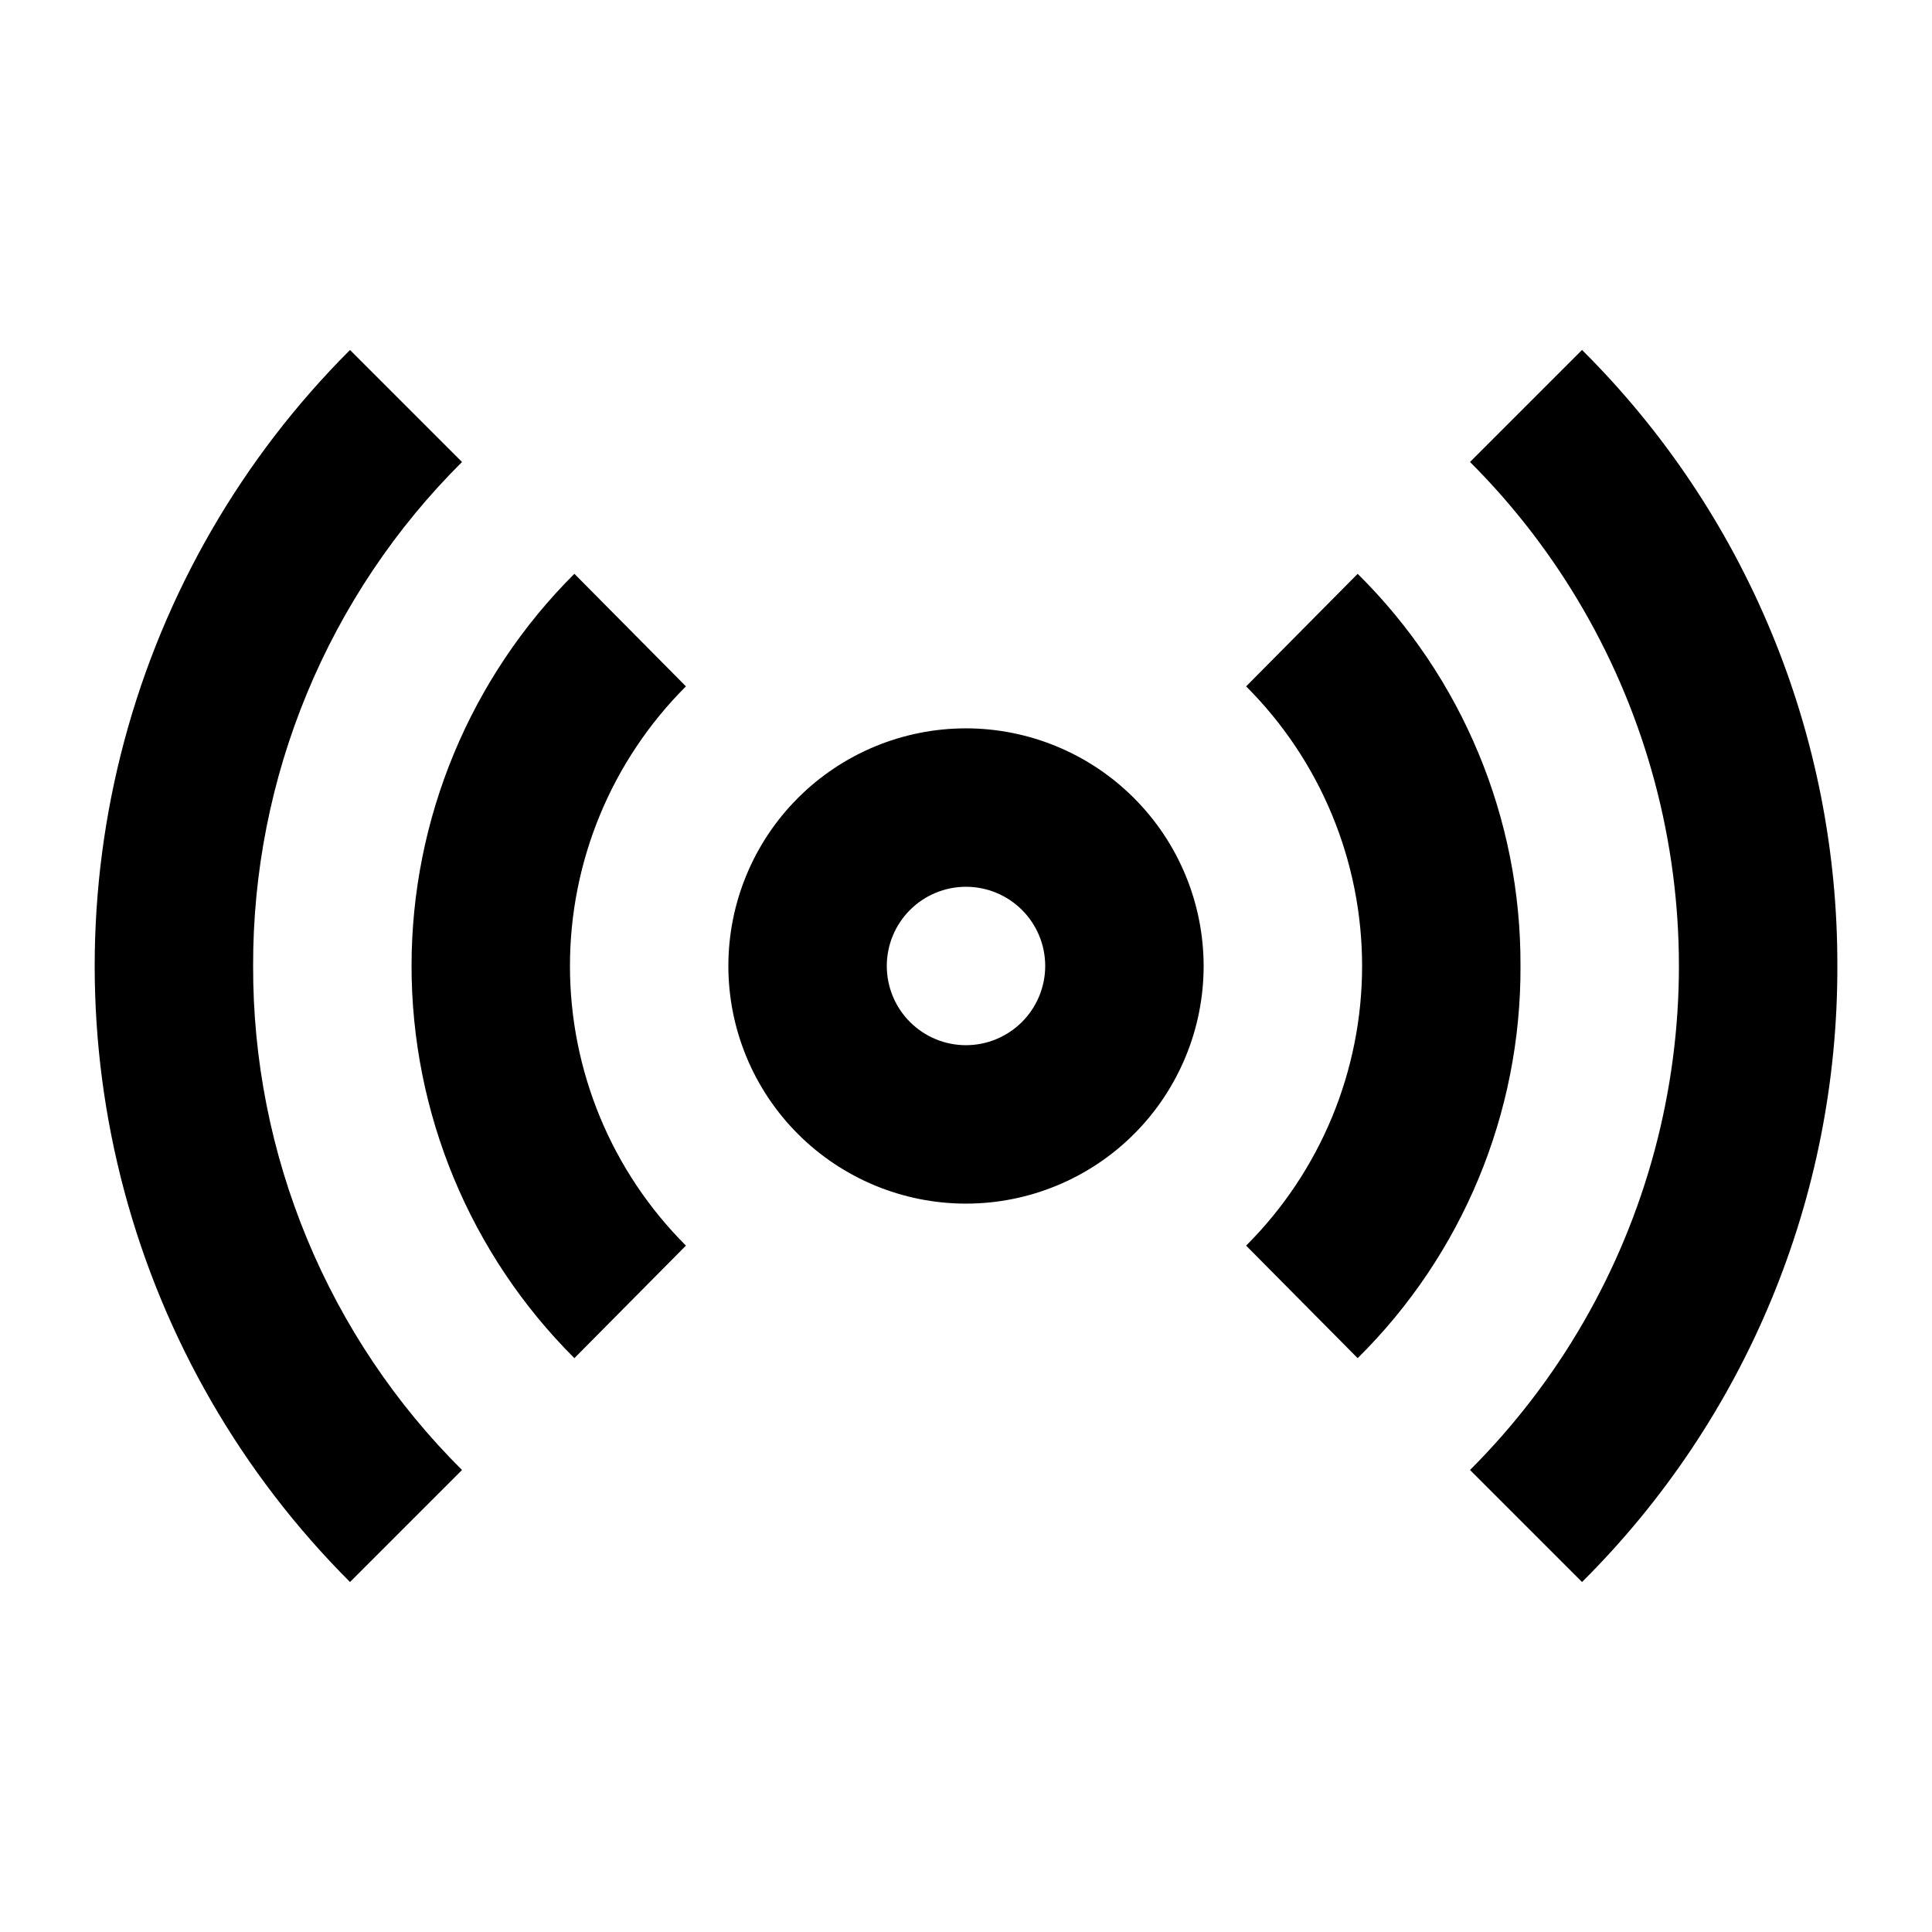
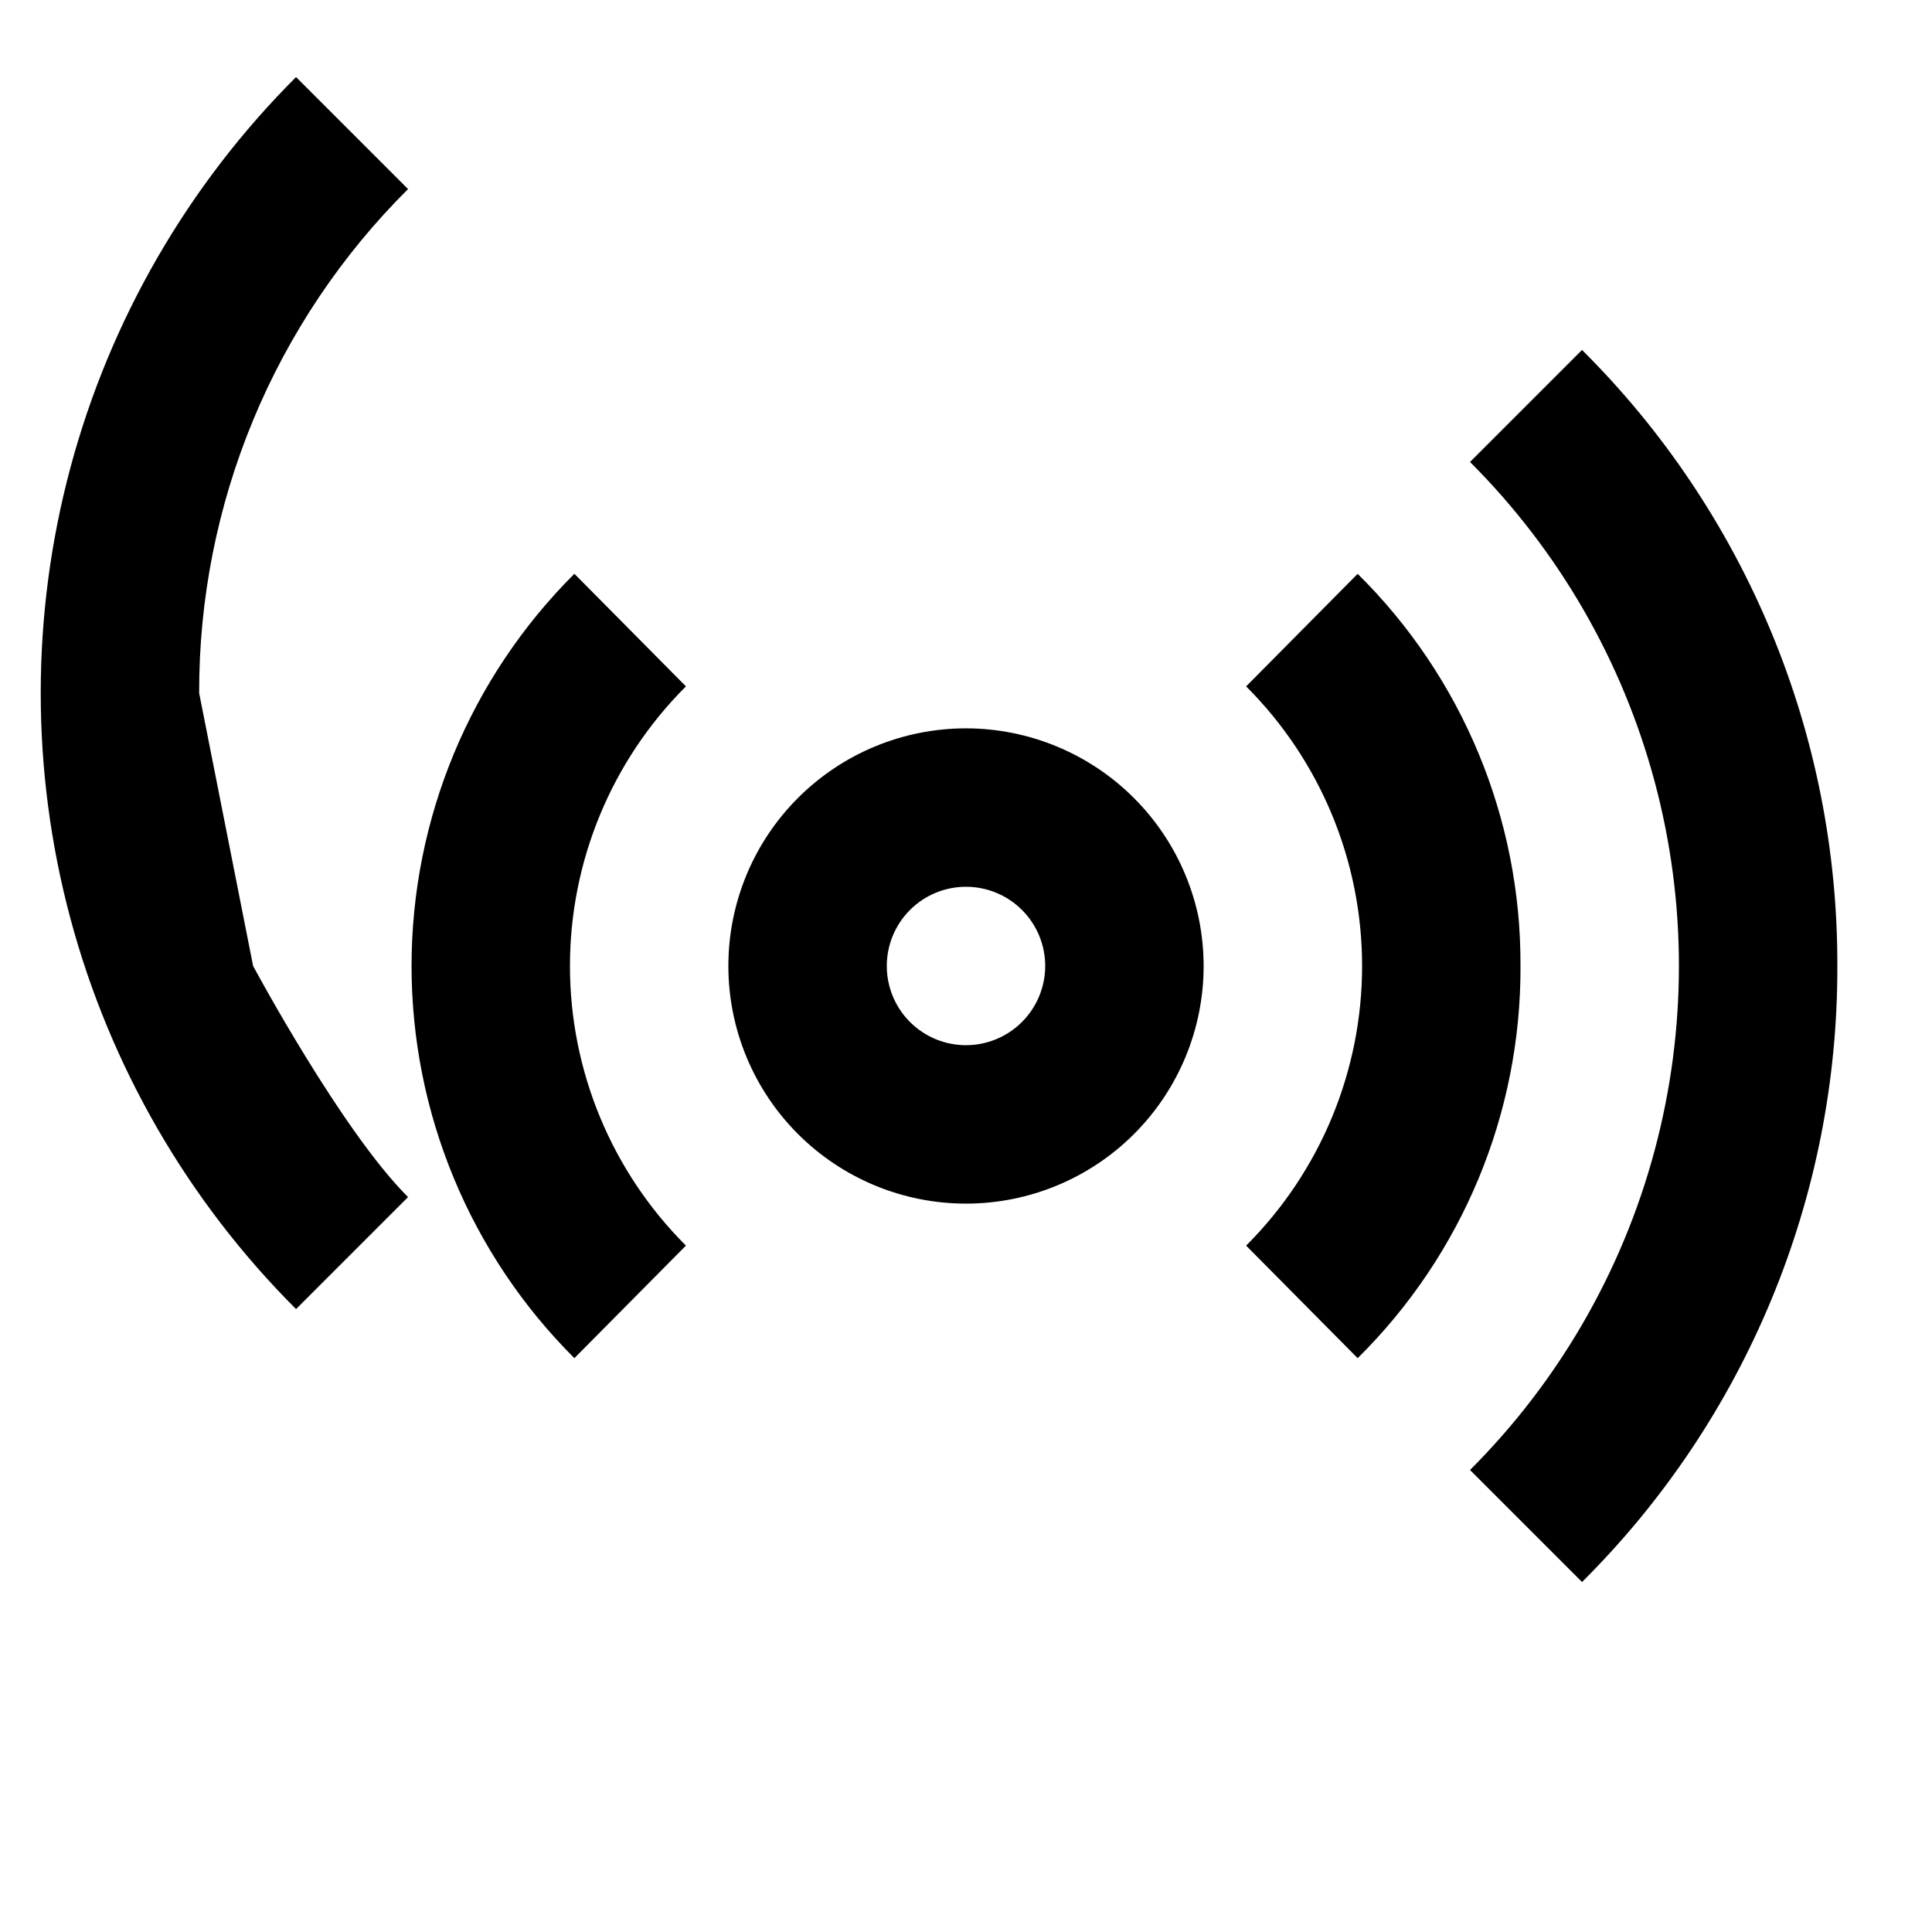
<svg xmlns="http://www.w3.org/2000/svg" fill="#000000" width="800px" height="800px" version="1.1" viewBox="144 144 512 512">
-   <path d="m400 337.02c-16.703 0-32.723 6.633-44.531 18.445-11.812 11.809-18.445 27.828-18.445 44.531 0 16.699 6.633 32.719 18.445 44.531 11.809 11.809 27.828 18.445 44.531 18.445 16.699 0 32.719-6.637 44.531-18.445 11.809-11.812 18.445-27.832 18.445-44.531-0.02-16.699-6.66-32.707-18.469-44.512-11.805-11.809-27.812-18.449-44.508-18.465zm0 83.969c-5.57 0-10.91-2.215-14.844-6.148-3.938-3.938-6.148-9.277-6.148-14.844 0-5.57 2.211-10.91 6.148-14.844 3.934-3.938 9.273-6.148 14.844-6.148 5.566 0 10.906 2.211 14.844 6.148 3.934 3.934 6.148 9.273 6.148 14.844-0.008 5.562-2.223 10.898-6.156 14.836-3.938 3.934-9.273 6.148-14.836 6.156zm146.95-20.992h-0.004c0.168 39.031-15.387 76.488-43.152 103.93l-29.559-29.824c19.676-19.641 30.734-46.301 30.734-74.102 0-27.805-11.059-54.465-30.734-74.102l29.562-29.828h-0.004c27.77 27.434 43.32 64.895 43.152 103.93zm83.969 0h-0.004c0.078 30.332-5.859 60.379-17.477 88.402-11.613 28.023-28.668 53.465-50.184 74.848l-29.684-29.684c23.461-23.438 40.332-52.641 48.918-84.672 8.59-32.031 8.59-65.762 0-97.789-8.586-32.031-25.457-61.238-48.918-84.676l29.684-29.684c21.516 21.387 38.57 46.824 50.184 74.848 11.617 28.023 17.555 58.07 17.477 88.406zm-305.14-74.102c-19.68 19.637-30.734 46.297-30.734 74.102 0 27.801 11.055 54.461 30.734 74.102l-29.562 29.824c-27.625-27.531-43.152-64.926-43.152-103.93s15.527-76.398 43.152-103.93zm-114.7 74.102c-0.062 24.816 4.797 49.402 14.301 72.328s23.457 43.742 41.059 61.238l-29.684 29.684c-28.672-28.648-49.293-64.34-59.789-103.49-10.496-39.148-10.496-80.371 0-119.52 10.496-39.148 31.117-74.844 59.789-103.49l29.684 29.684c-17.602 17.496-31.555 38.312-41.059 61.238-9.504 22.93-14.363 47.512-14.301 72.332z" />
+   <path d="m400 337.02c-16.703 0-32.723 6.633-44.531 18.445-11.812 11.809-18.445 27.828-18.445 44.531 0 16.699 6.633 32.719 18.445 44.531 11.809 11.809 27.828 18.445 44.531 18.445 16.699 0 32.719-6.637 44.531-18.445 11.809-11.812 18.445-27.832 18.445-44.531-0.02-16.699-6.66-32.707-18.469-44.512-11.805-11.809-27.812-18.449-44.508-18.465zm0 83.969c-5.57 0-10.91-2.215-14.844-6.148-3.938-3.938-6.148-9.277-6.148-14.844 0-5.57 2.211-10.91 6.148-14.844 3.934-3.938 9.273-6.148 14.844-6.148 5.566 0 10.906 2.211 14.844 6.148 3.934 3.934 6.148 9.273 6.148 14.844-0.008 5.562-2.223 10.898-6.156 14.836-3.938 3.934-9.273 6.148-14.836 6.156zm146.95-20.992h-0.004c0.168 39.031-15.387 76.488-43.152 103.93l-29.559-29.824c19.676-19.641 30.734-46.301 30.734-74.102 0-27.805-11.059-54.465-30.734-74.102l29.562-29.828h-0.004c27.77 27.434 43.32 64.895 43.152 103.93zm83.969 0h-0.004c0.078 30.332-5.859 60.379-17.477 88.402-11.613 28.023-28.668 53.465-50.184 74.848l-29.684-29.684c23.461-23.438 40.332-52.641 48.918-84.672 8.59-32.031 8.59-65.762 0-97.789-8.586-32.031-25.457-61.238-48.918-84.676l29.684-29.684c21.516 21.387 38.57 46.824 50.184 74.848 11.617 28.023 17.555 58.07 17.477 88.406zm-305.14-74.102c-19.68 19.637-30.734 46.297-30.734 74.102 0 27.801 11.055 54.461 30.734 74.102l-29.562 29.824c-27.625-27.531-43.152-64.926-43.152-103.93s15.527-76.398 43.152-103.93zm-114.7 74.102s23.457 43.742 41.059 61.238l-29.684 29.684c-28.672-28.648-49.293-64.34-59.789-103.49-10.496-39.148-10.496-80.371 0-119.52 10.496-39.148 31.117-74.844 59.789-103.49l29.684 29.684c-17.602 17.496-31.555 38.312-41.059 61.238-9.504 22.93-14.363 47.512-14.301 72.332z" />
</svg>